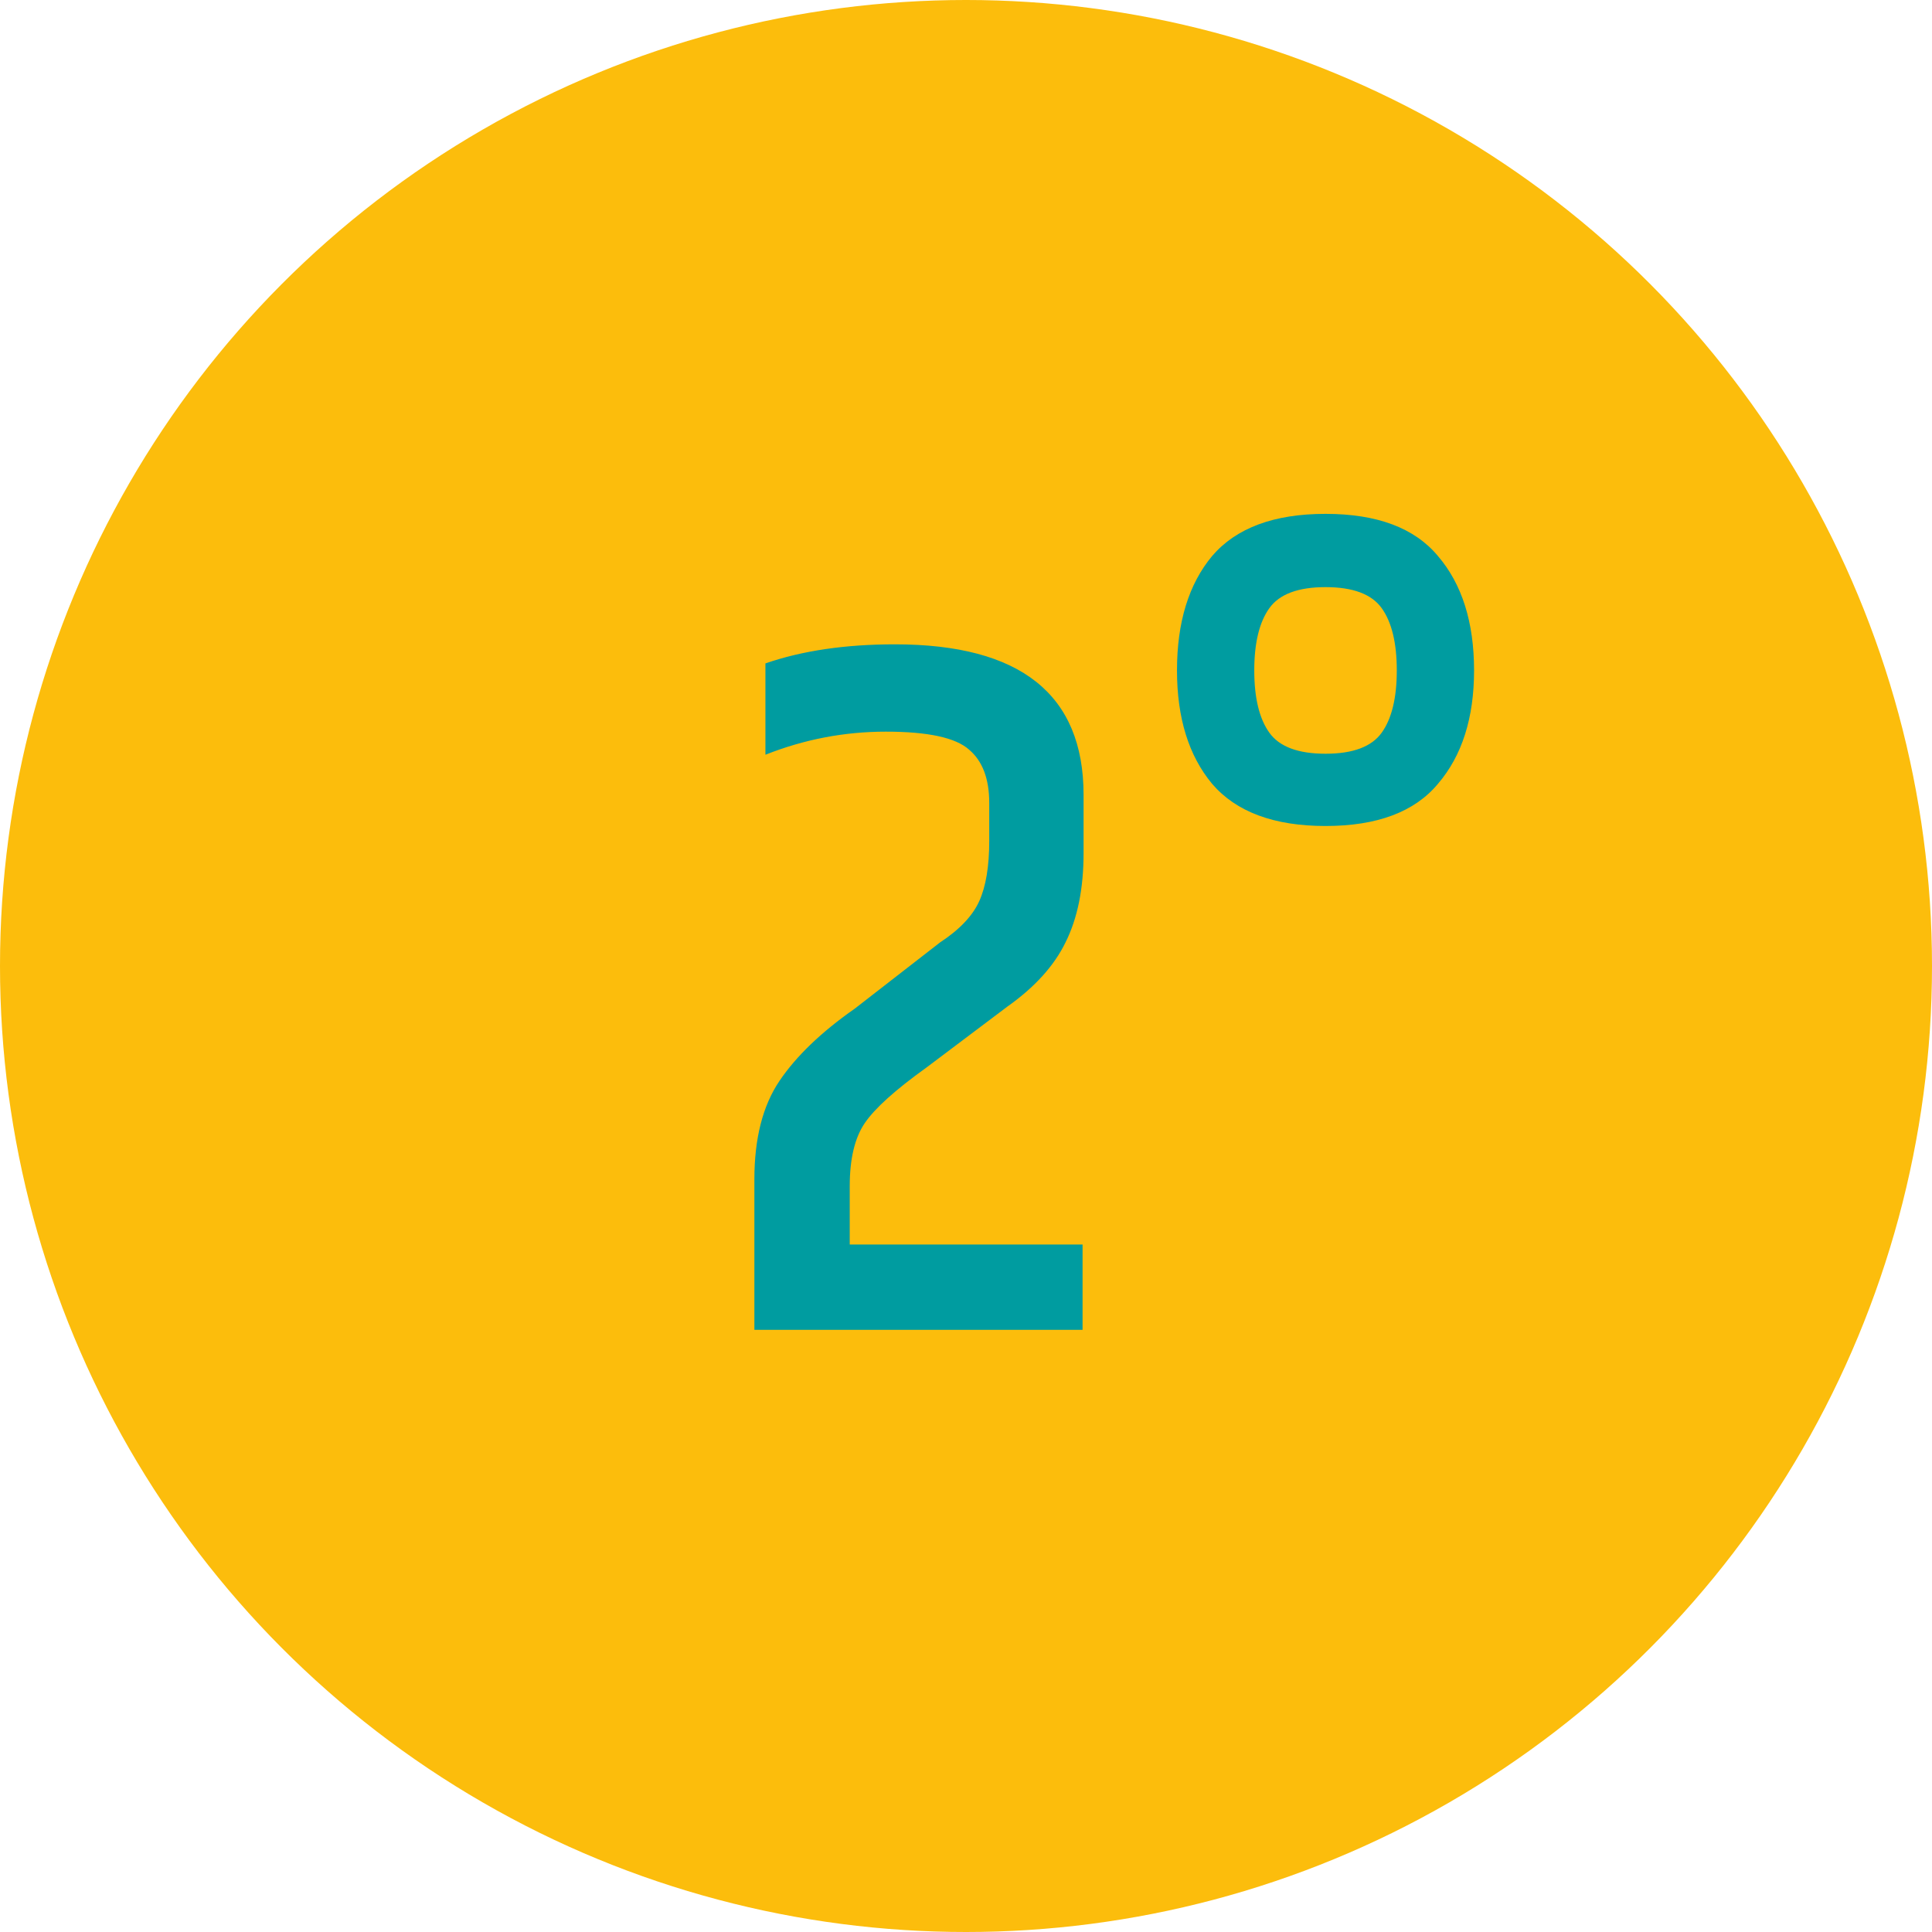
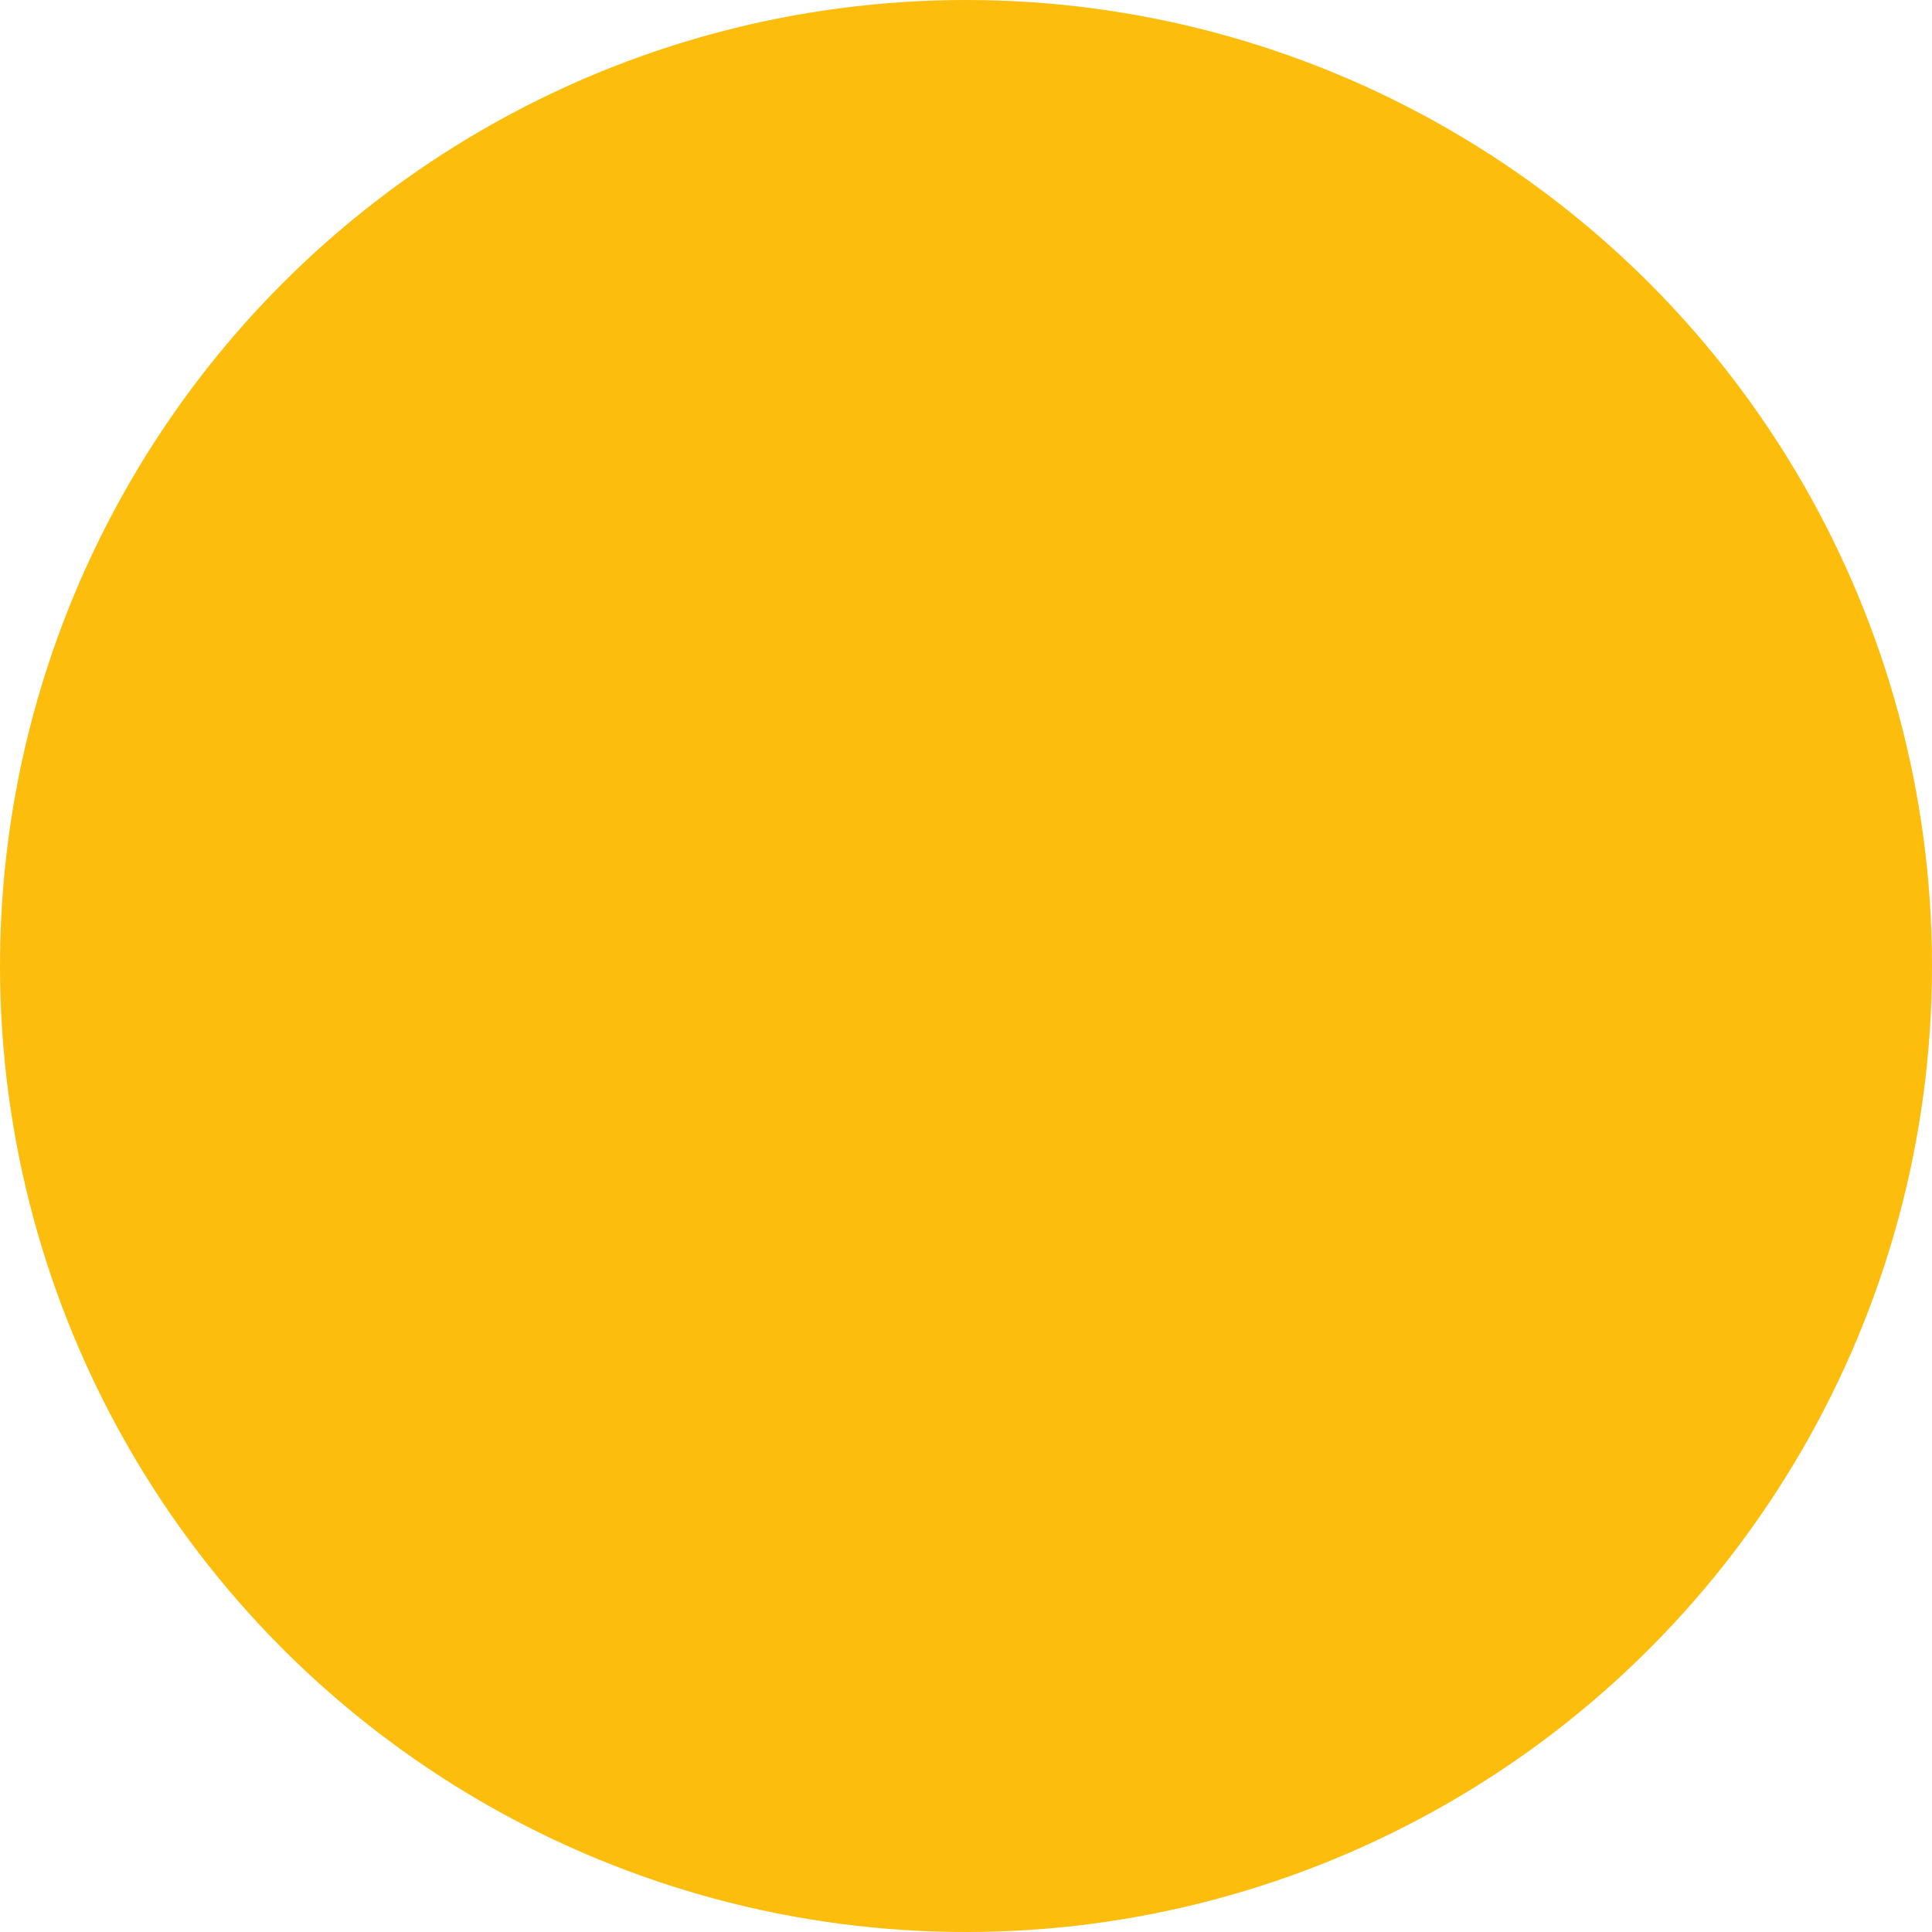
<svg xmlns="http://www.w3.org/2000/svg" width="77" height="77" viewBox="0 0 77 77" fill="none">
  <circle cx="38.5" cy="38.5" r="38.5" fill="#FCBD0C" />
-   <path d="M35.666 25.68C40.679 25.68 43.186 27.68 43.186 31.68V34C43.186 35.413 42.946 36.6 42.466 37.56C42.012 38.493 41.239 39.347 40.146 40.12L36.906 42.56C35.679 43.44 34.866 44.173 34.466 44.76C34.066 45.347 33.866 46.187 33.866 47.28V49.6H43.146V53H30.066V47C30.066 45.373 30.399 44.067 31.066 43.08C31.732 42.093 32.732 41.133 34.066 40.2L37.466 37.56C38.239 37.053 38.759 36.507 39.026 35.92C39.292 35.333 39.426 34.533 39.426 33.52V32C39.426 31.04 39.159 30.333 38.626 29.88C38.092 29.4 36.986 29.16 35.306 29.16C33.652 29.16 32.052 29.467 30.506 30.08V26.44C31.972 25.933 33.692 25.68 35.666 25.68ZM55.069 29.2C55.469 28.64 55.669 27.813 55.669 26.72C55.669 25.627 55.469 24.8 55.069 24.24C54.669 23.68 53.923 23.4 52.829 23.4C51.736 23.4 50.989 23.68 50.589 24.24C50.189 24.8 49.989 25.627 49.989 26.72C49.989 27.813 50.189 28.64 50.589 29.2C50.989 29.76 51.736 30.04 52.829 30.04C53.923 30.04 54.669 29.76 55.069 29.2ZM52.829 32.92C50.776 32.92 49.269 32.36 48.309 31.24C47.376 30.12 46.909 28.613 46.909 26.72C46.909 24.8 47.376 23.28 48.309 22.16C49.269 21.04 50.776 20.48 52.829 20.48C54.883 20.48 56.376 21.04 57.309 22.16C58.269 23.28 58.749 24.8 58.749 26.72C58.749 28.613 58.269 30.12 57.309 31.24C56.376 32.36 54.883 32.92 52.829 32.92Z" fill="#009CA0" />
</svg>